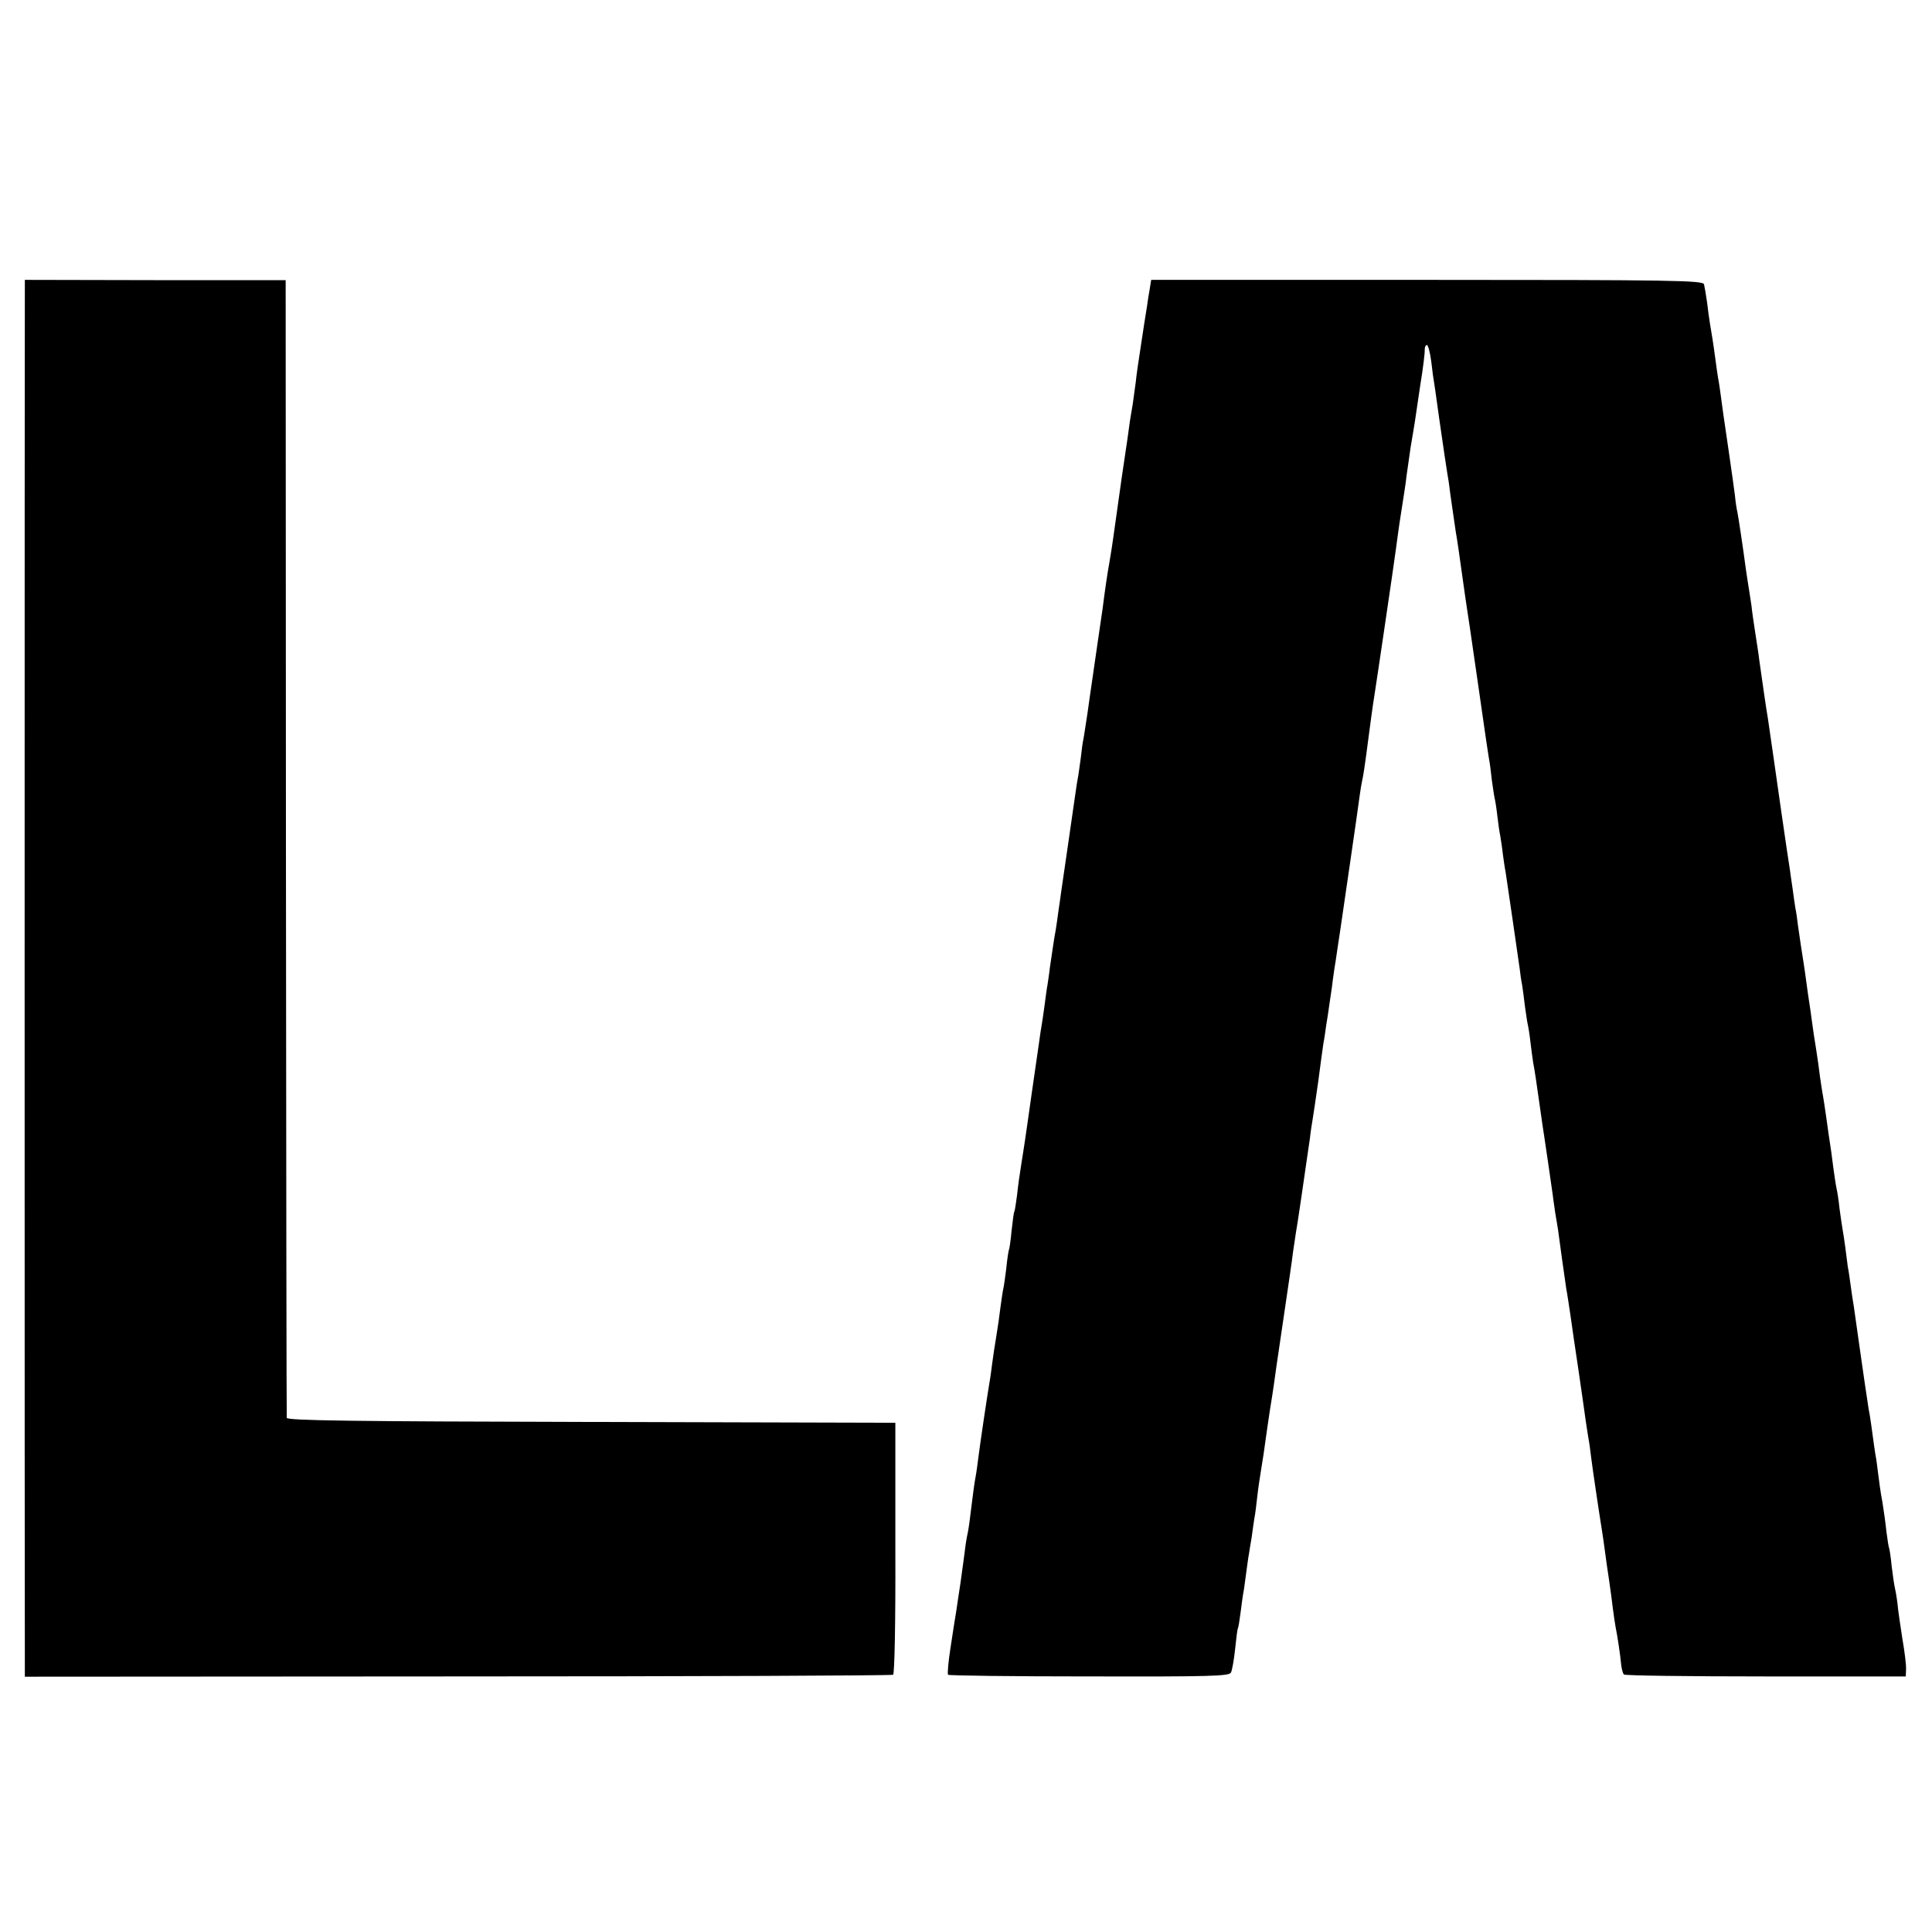
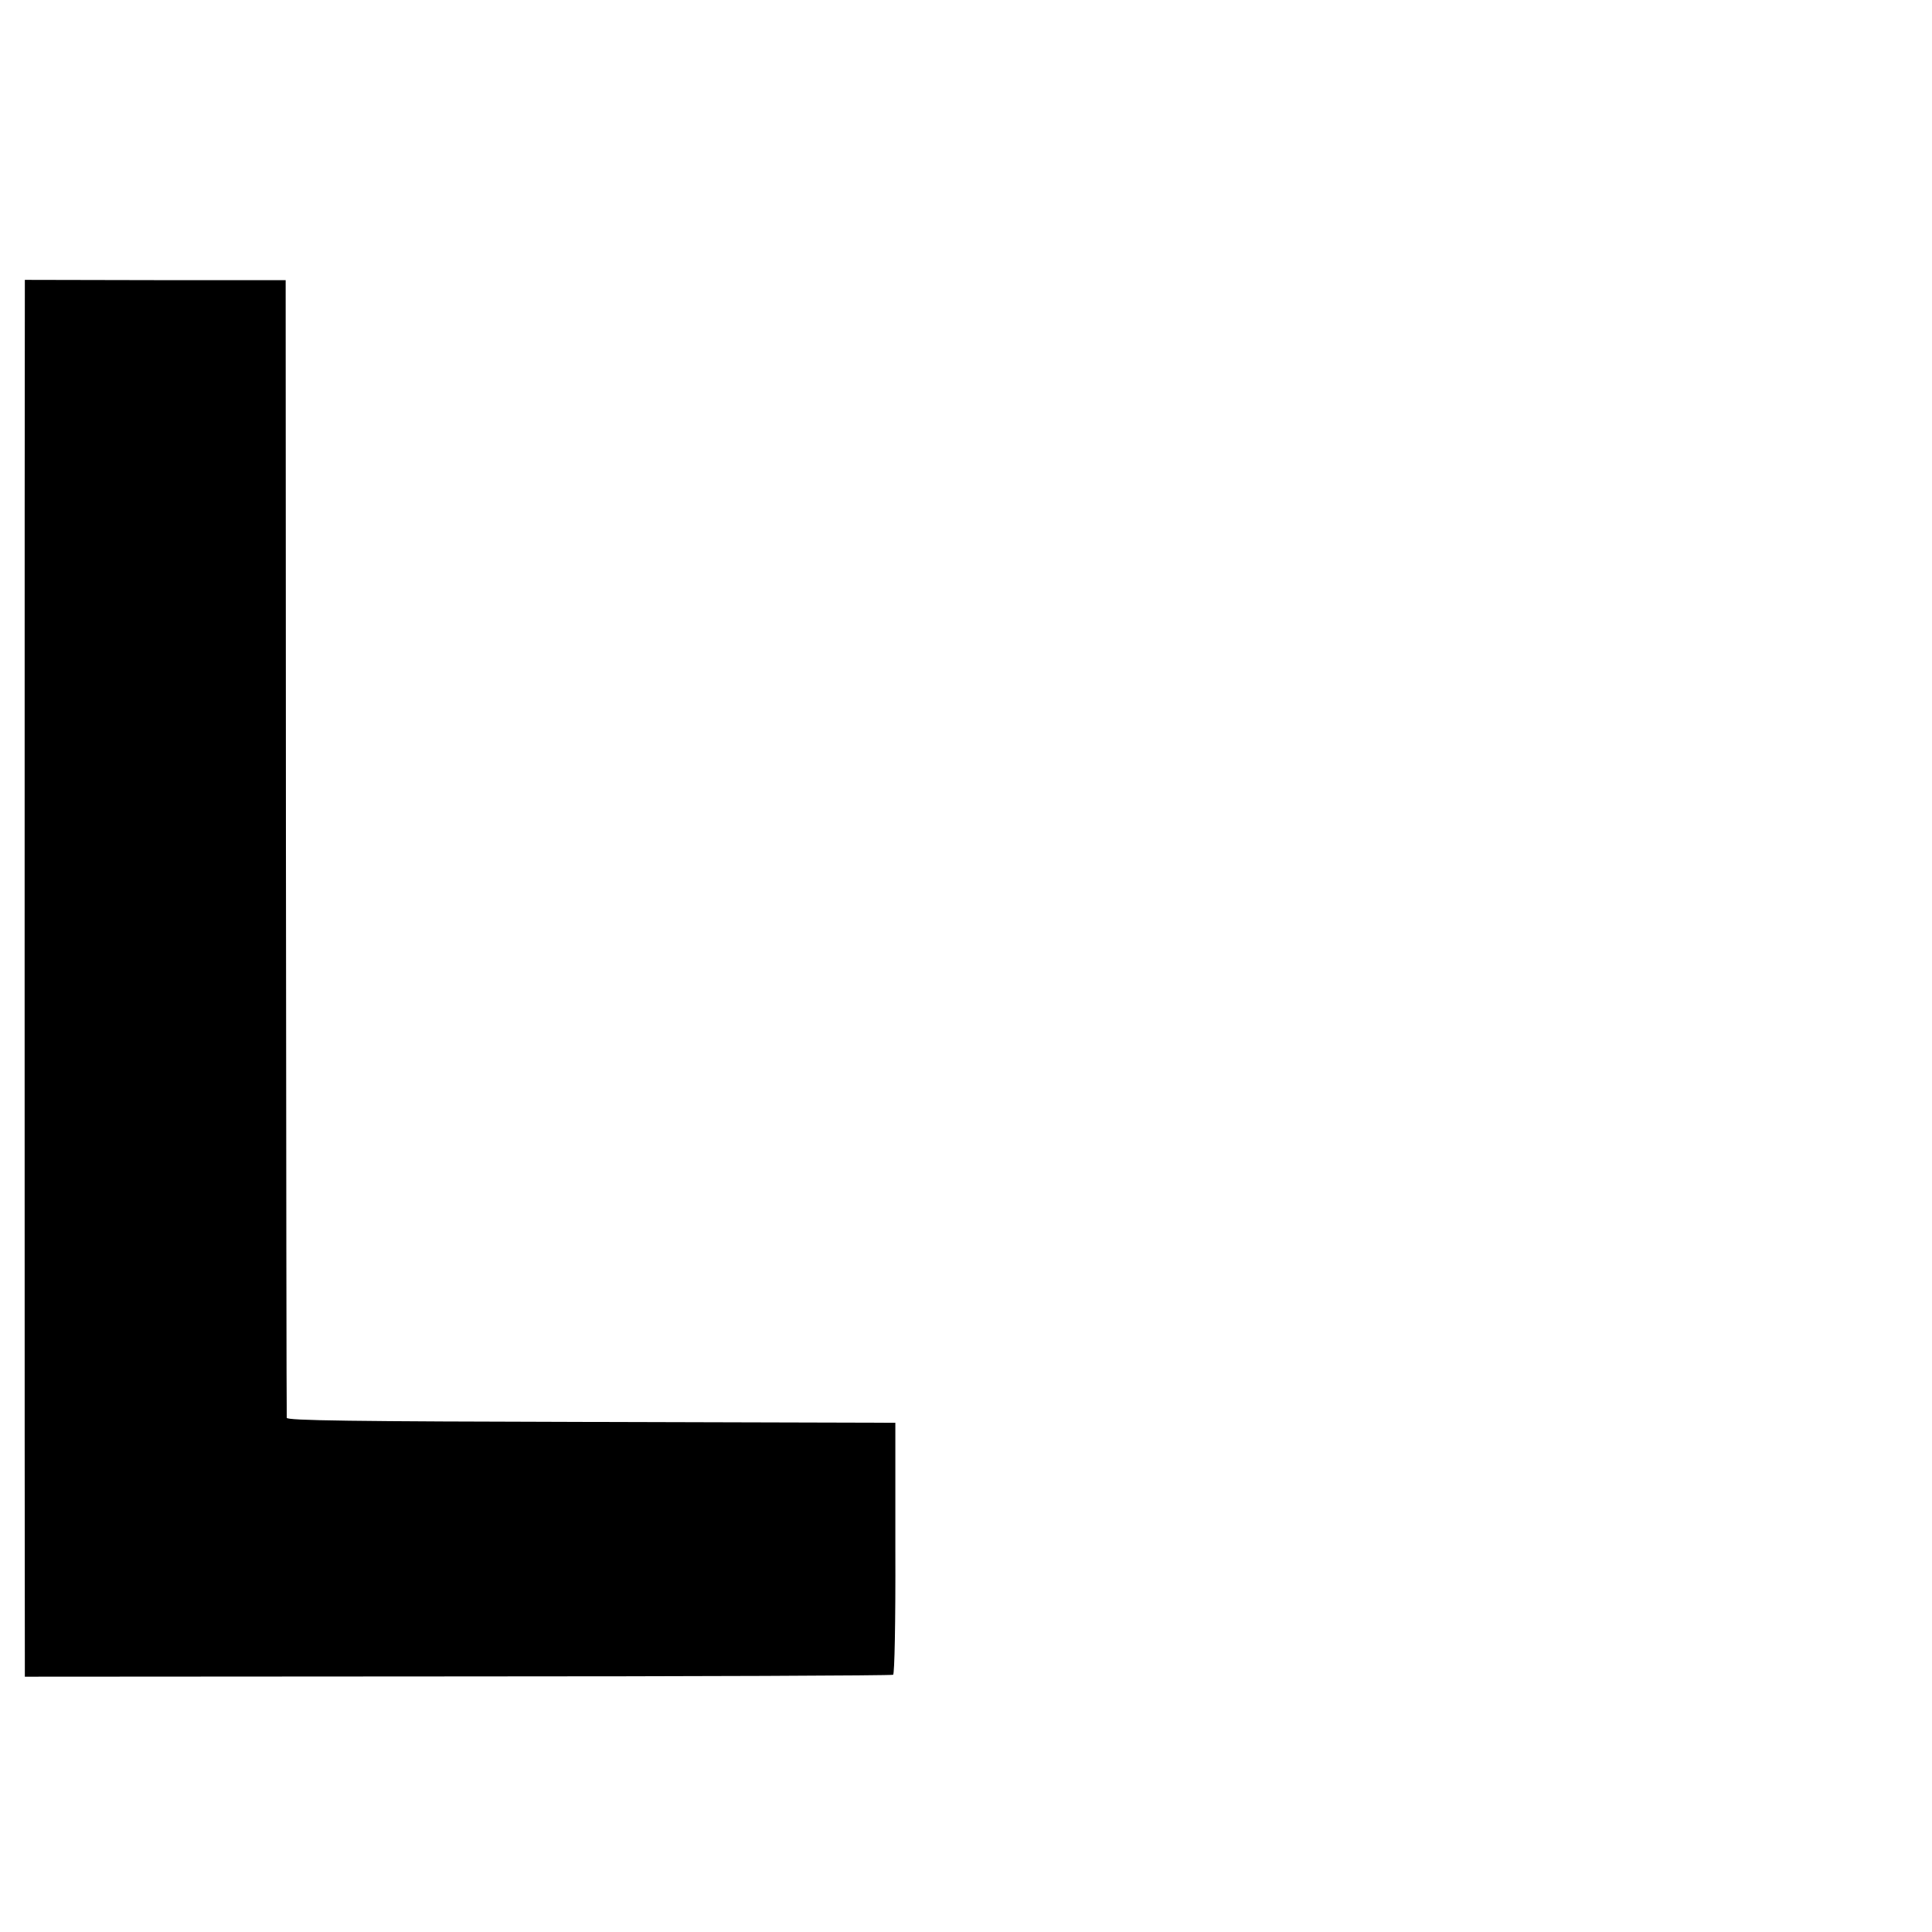
<svg xmlns="http://www.w3.org/2000/svg" version="1.0" width="700pt" height="700pt" viewBox="0 0 700 700" preserveAspectRatio="xMidYMid meet">
  <g transform="translate(0,700) scale(0.1,-0.1)" fill="#000000" stroke="none">
    <path d="M90 5950 c-1 -46 -1 -4886 0 -4965 l0 -60 1568 1 c862 0 1572 3 1578 6 5 4 9 184 8 460 l0 453 -1102 3 c-871 2 -1102 5 -1103 15 -1 6 -2 937 -3 2067 l-1 2055 -472 0 -473 1 0 -36z" />
-     <path d="M4166 5955 c-3 -16 -8 -48 -11 -70 -4 -22 -13 -83 -21 -135 -8 -52 -17 -112 -19 -135 -3 -22 -8 -58 -11 -80 -4 -22 -8 -49 -10 -60 -1 -11 -14 -101 -29 -200 -14 -99 -28 -198 -31 -220 -3 -22 -9 -62 -14 -90 -8 -44 -17 -106 -25 -170 -3 -17 -29 -201 -40 -275 -2 -14 -9 -61 -15 -105 -7 -44 -13 -87 -15 -95 -2 -8 -6 -37 -9 -65 -4 -27 -8 -61 -11 -75 -5 -27 -5 -32 -36 -245 -11 -77 -22 -151 -24 -165 -2 -14 -6 -45 -10 -70 -3 -25 -8 -56 -10 -70 -6 -30 -11 -69 -21 -135 -3 -27 -8 -57 -9 -65 -2 -8 -6 -40 -10 -70 -4 -30 -9 -64 -11 -75 -2 -10 -6 -37 -9 -60 -3 -22 -15 -103 -26 -180 -11 -77 -22 -156 -25 -175 -3 -19 -9 -60 -14 -90 -5 -30 -12 -80 -15 -110 -4 -30 -8 -57 -10 -60 -2 -3 -6 -34 -10 -70 -3 -35 -8 -67 -10 -70 -1 -3 -6 -32 -9 -65 -4 -33 -9 -67 -11 -75 -2 -8 -6 -37 -10 -65 -3 -27 -10 -75 -15 -105 -5 -30 -12 -75 -15 -99 -3 -23 -7 -55 -10 -70 -7 -41 -34 -221 -40 -270 -3 -23 -7 -55 -10 -70 -5 -27 -8 -49 -20 -146 -3 -27 -8 -57 -10 -65 -2 -8 -7 -37 -10 -65 -4 -27 -10 -77 -15 -110 -5 -33 -12 -78 -15 -100 -4 -22 -13 -82 -21 -134 -8 -51 -12 -96 -9 -99 3 -3 233 -6 511 -6 440 -1 507 1 514 14 4 8 11 46 15 85 4 38 8 72 10 75 2 3 6 29 10 59 4 30 8 62 10 71 2 9 6 41 10 70 4 29 8 60 10 69 1 9 6 36 10 61 3 25 8 56 10 70 3 14 7 48 10 75 3 28 10 75 15 105 5 30 12 75 15 100 3 25 11 74 16 110 6 36 12 76 14 90 4 30 9 66 40 275 13 88 27 183 30 210 4 28 9 58 10 67 2 9 11 68 20 130 9 62 18 124 20 138 2 14 7 48 11 75 3 28 8 59 10 70 2 11 11 72 20 135 8 63 17 126 19 140 3 14 7 43 10 65 4 22 8 51 10 65 2 14 7 48 11 75 3 28 8 57 9 67 2 9 6 38 10 65 4 26 9 59 11 73 16 110 63 430 70 485 3 22 7 47 9 55 4 17 9 46 25 170 6 47 13 96 15 110 2 14 11 70 19 125 8 55 17 116 20 135 14 92 48 328 51 355 2 17 9 62 15 100 6 39 14 88 16 110 3 22 10 69 15 105 6 36 13 76 15 90 2 14 11 75 20 135 10 61 17 118 16 128 0 9 3 17 8 17 4 0 12 -28 16 -62 4 -35 8 -65 9 -68 1 -4 7 -46 20 -140 14 -96 26 -180 29 -196 2 -10 7 -41 10 -69 15 -101 17 -121 21 -145 3 -14 14 -90 25 -170 11 -80 23 -156 25 -170 2 -14 15 -104 29 -200 14 -96 28 -193 31 -215 3 -22 8 -51 10 -65 3 -14 7 -47 10 -75 4 -27 8 -57 10 -65 2 -8 7 -37 10 -65 3 -27 8 -61 11 -75 2 -14 7 -43 9 -64 3 -22 7 -51 10 -65 5 -31 44 -301 51 -350 2 -19 6 -46 9 -60 2 -14 7 -48 10 -76 4 -27 8 -57 10 -65 2 -8 7 -37 10 -65 3 -27 8 -61 10 -75 6 -32 11 -65 25 -165 6 -44 13 -90 15 -102 4 -24 23 -158 31 -213 2 -19 7 -48 9 -65 3 -16 7 -43 10 -60 2 -16 9 -66 15 -110 6 -44 13 -91 15 -105 3 -14 9 -56 15 -95 5 -38 19 -131 30 -205 11 -74 22 -153 25 -175 3 -22 8 -51 10 -65 3 -14 7 -45 10 -70 5 -41 30 -209 40 -270 2 -14 7 -45 10 -70 3 -25 10 -72 15 -105 5 -33 11 -80 14 -105 3 -25 8 -55 10 -67 6 -28 17 -101 20 -136 2 -15 6 -31 10 -34 4 -4 235 -7 514 -7 l507 0 1 26 c1 14 -5 63 -13 109 -7 46 -16 104 -18 129 -3 25 -8 52 -10 60 -2 8 -7 42 -11 75 -3 33 -8 62 -9 65 -2 3 -6 30 -10 60 -3 30 -10 80 -15 110 -6 30 -12 75 -15 100 -3 25 -7 56 -10 70 -2 14 -7 45 -10 70 -3 25 -8 56 -10 70 -3 14 -7 39 -9 55 -9 56 -26 180 -32 220 -9 63 -11 78 -17 120 -4 22 -9 58 -12 80 -3 22 -7 51 -10 65 -2 14 -6 45 -9 70 -3 25 -8 54 -10 66 -2 12 -7 45 -11 75 -3 30 -8 61 -10 69 -3 13 -9 50 -20 137 -2 13 -6 40 -9 60 -3 21 -8 56 -11 78 -3 23 -8 52 -10 65 -3 14 -7 45 -11 70 -3 25 -9 70 -14 100 -5 30 -12 75 -15 100 -3 25 -8 56 -10 70 -2 14 -7 45 -10 70 -3 25 -8 56 -10 70 -6 35 -15 98 -21 140 -2 19 -6 46 -9 60 -2 14 -7 45 -10 70 -4 25 -8 56 -10 70 -5 28 -55 374 -59 405 -8 54 -19 132 -21 145 -3 14 -21 137 -31 210 -2 19 -9 62 -14 95 -5 33 -12 78 -14 100 -3 22 -8 51 -10 65 -2 14 -7 43 -10 65 -11 83 -27 189 -31 209 -3 12 -7 39 -9 61 -3 22 -12 90 -21 150 -23 155 -24 165 -30 210 -3 22 -7 51 -10 65 -2 14 -7 45 -10 70 -3 25 -8 56 -10 70 -6 35 -13 76 -20 135 -4 28 -9 57 -11 65 -4 14 -113 16 -1003 16 l-1000 0 -5 -31z" />
  </g>
</svg>